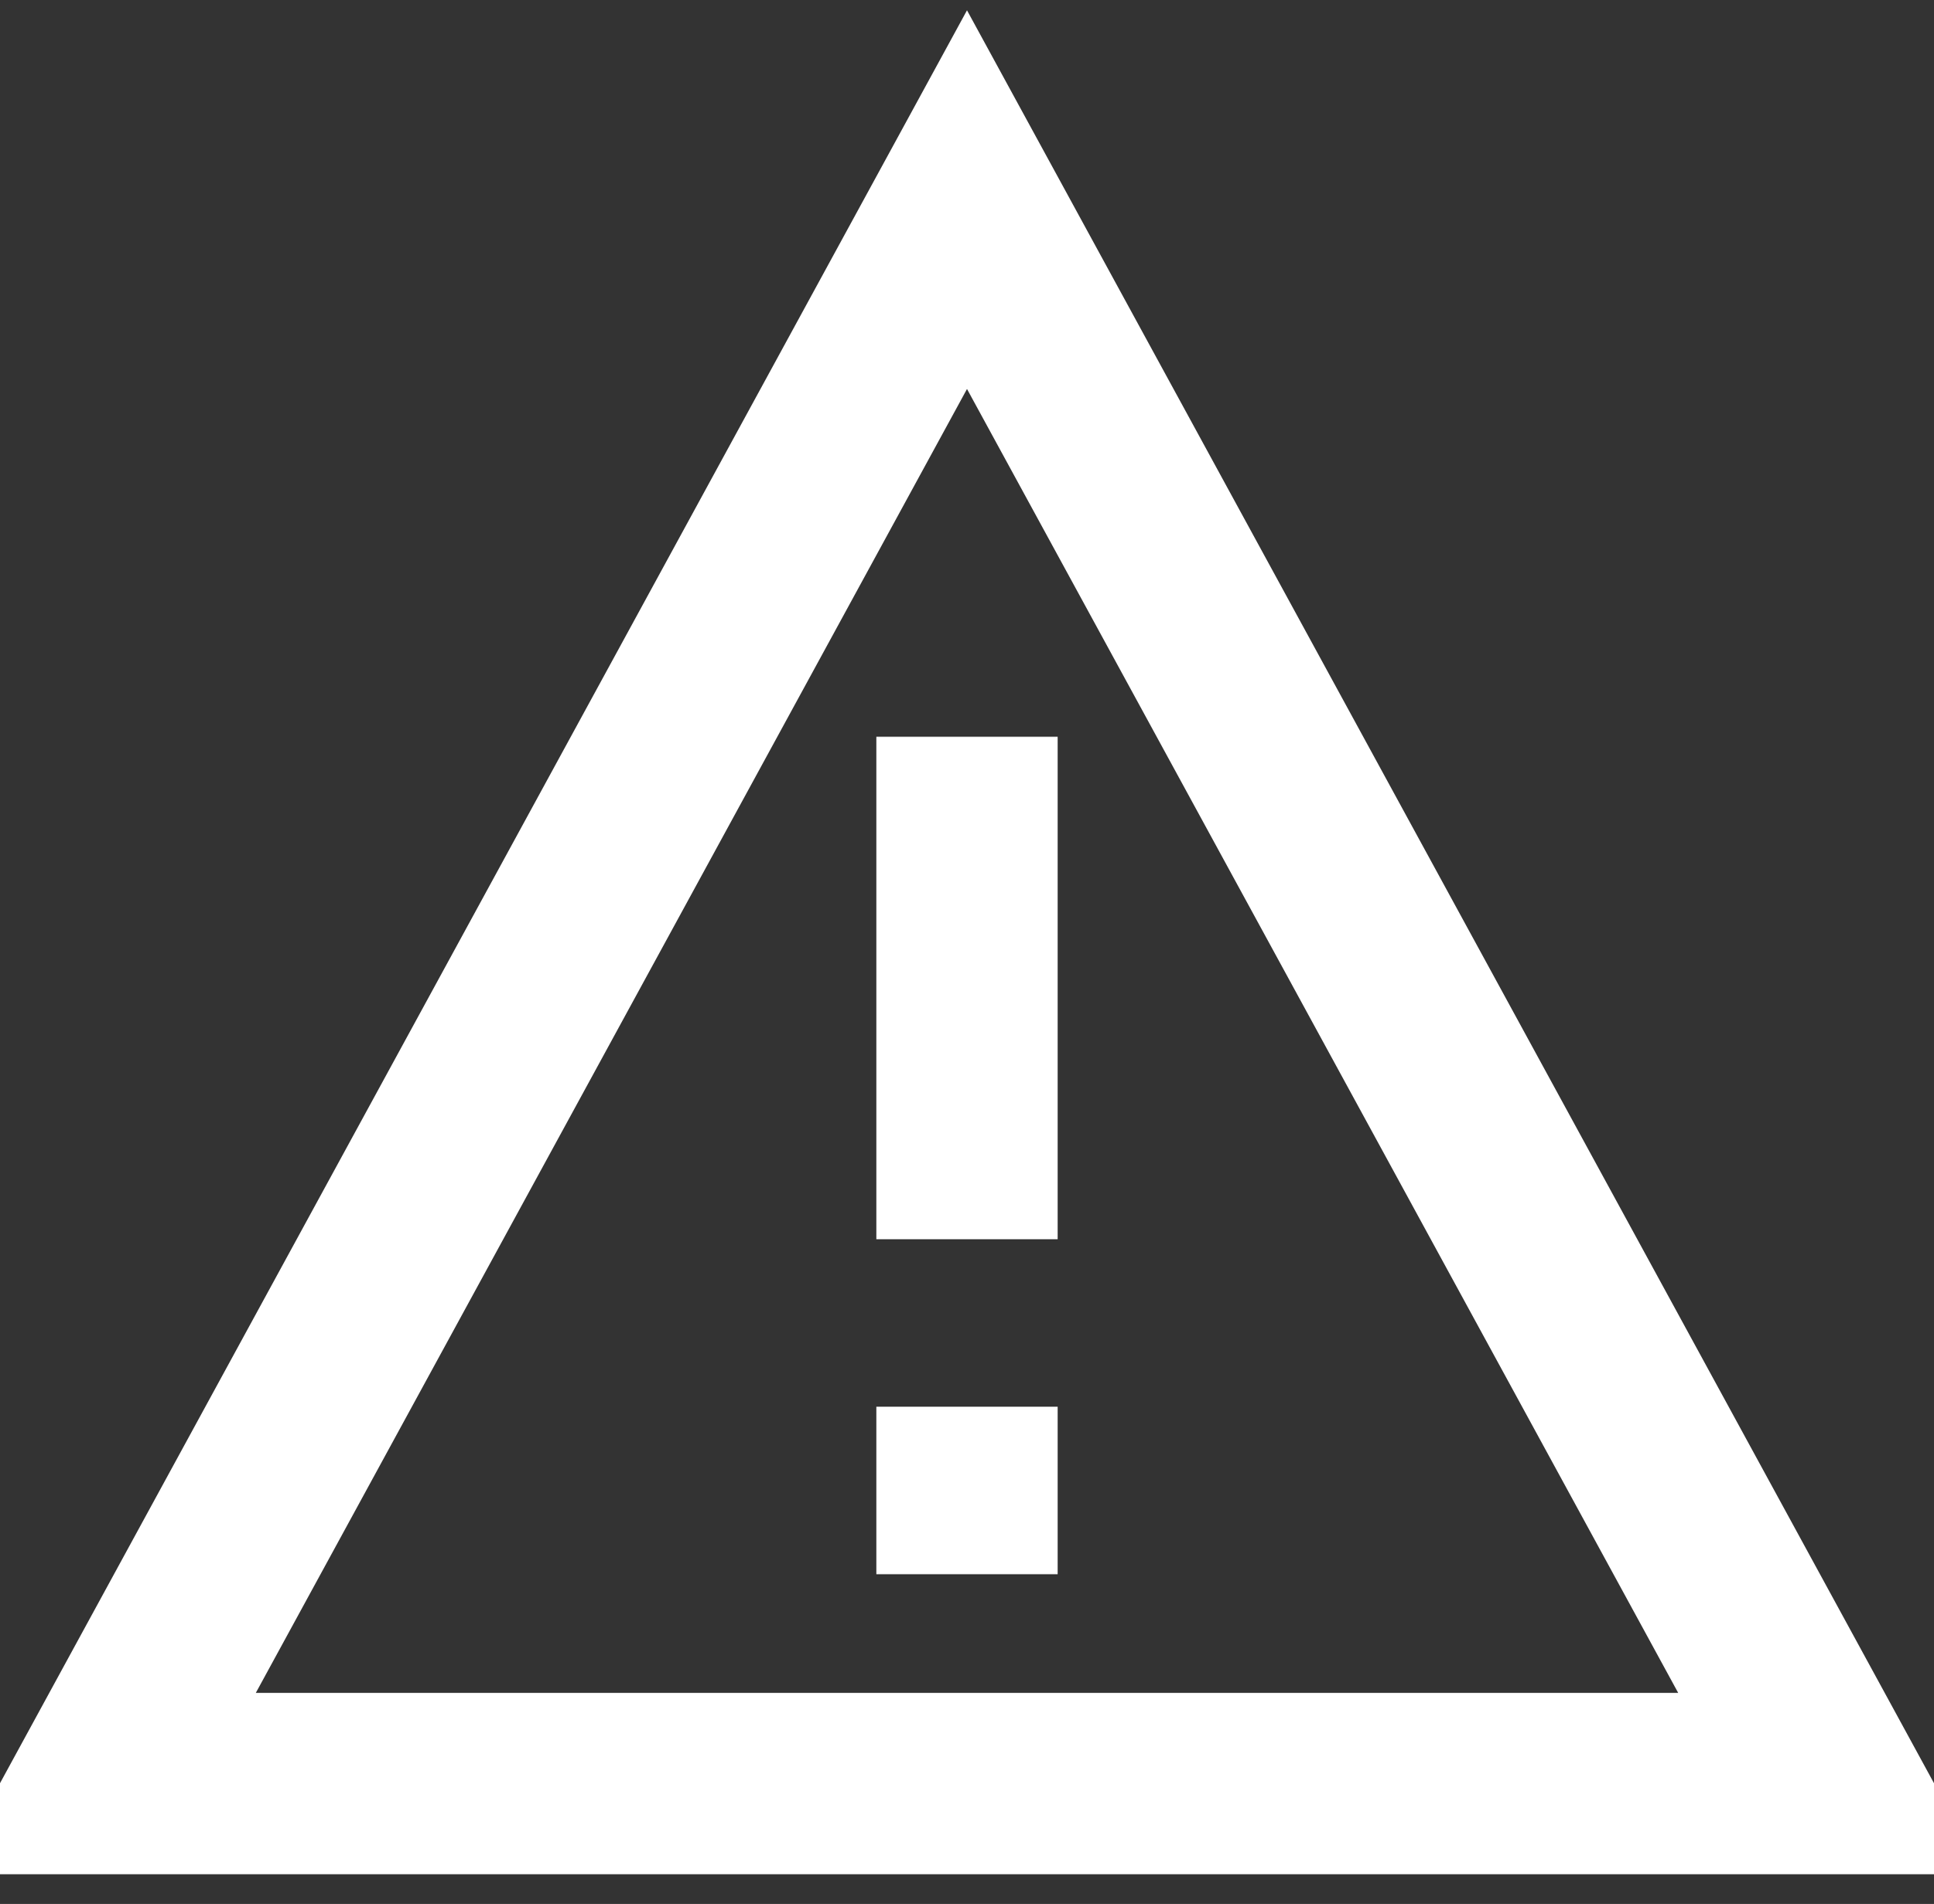
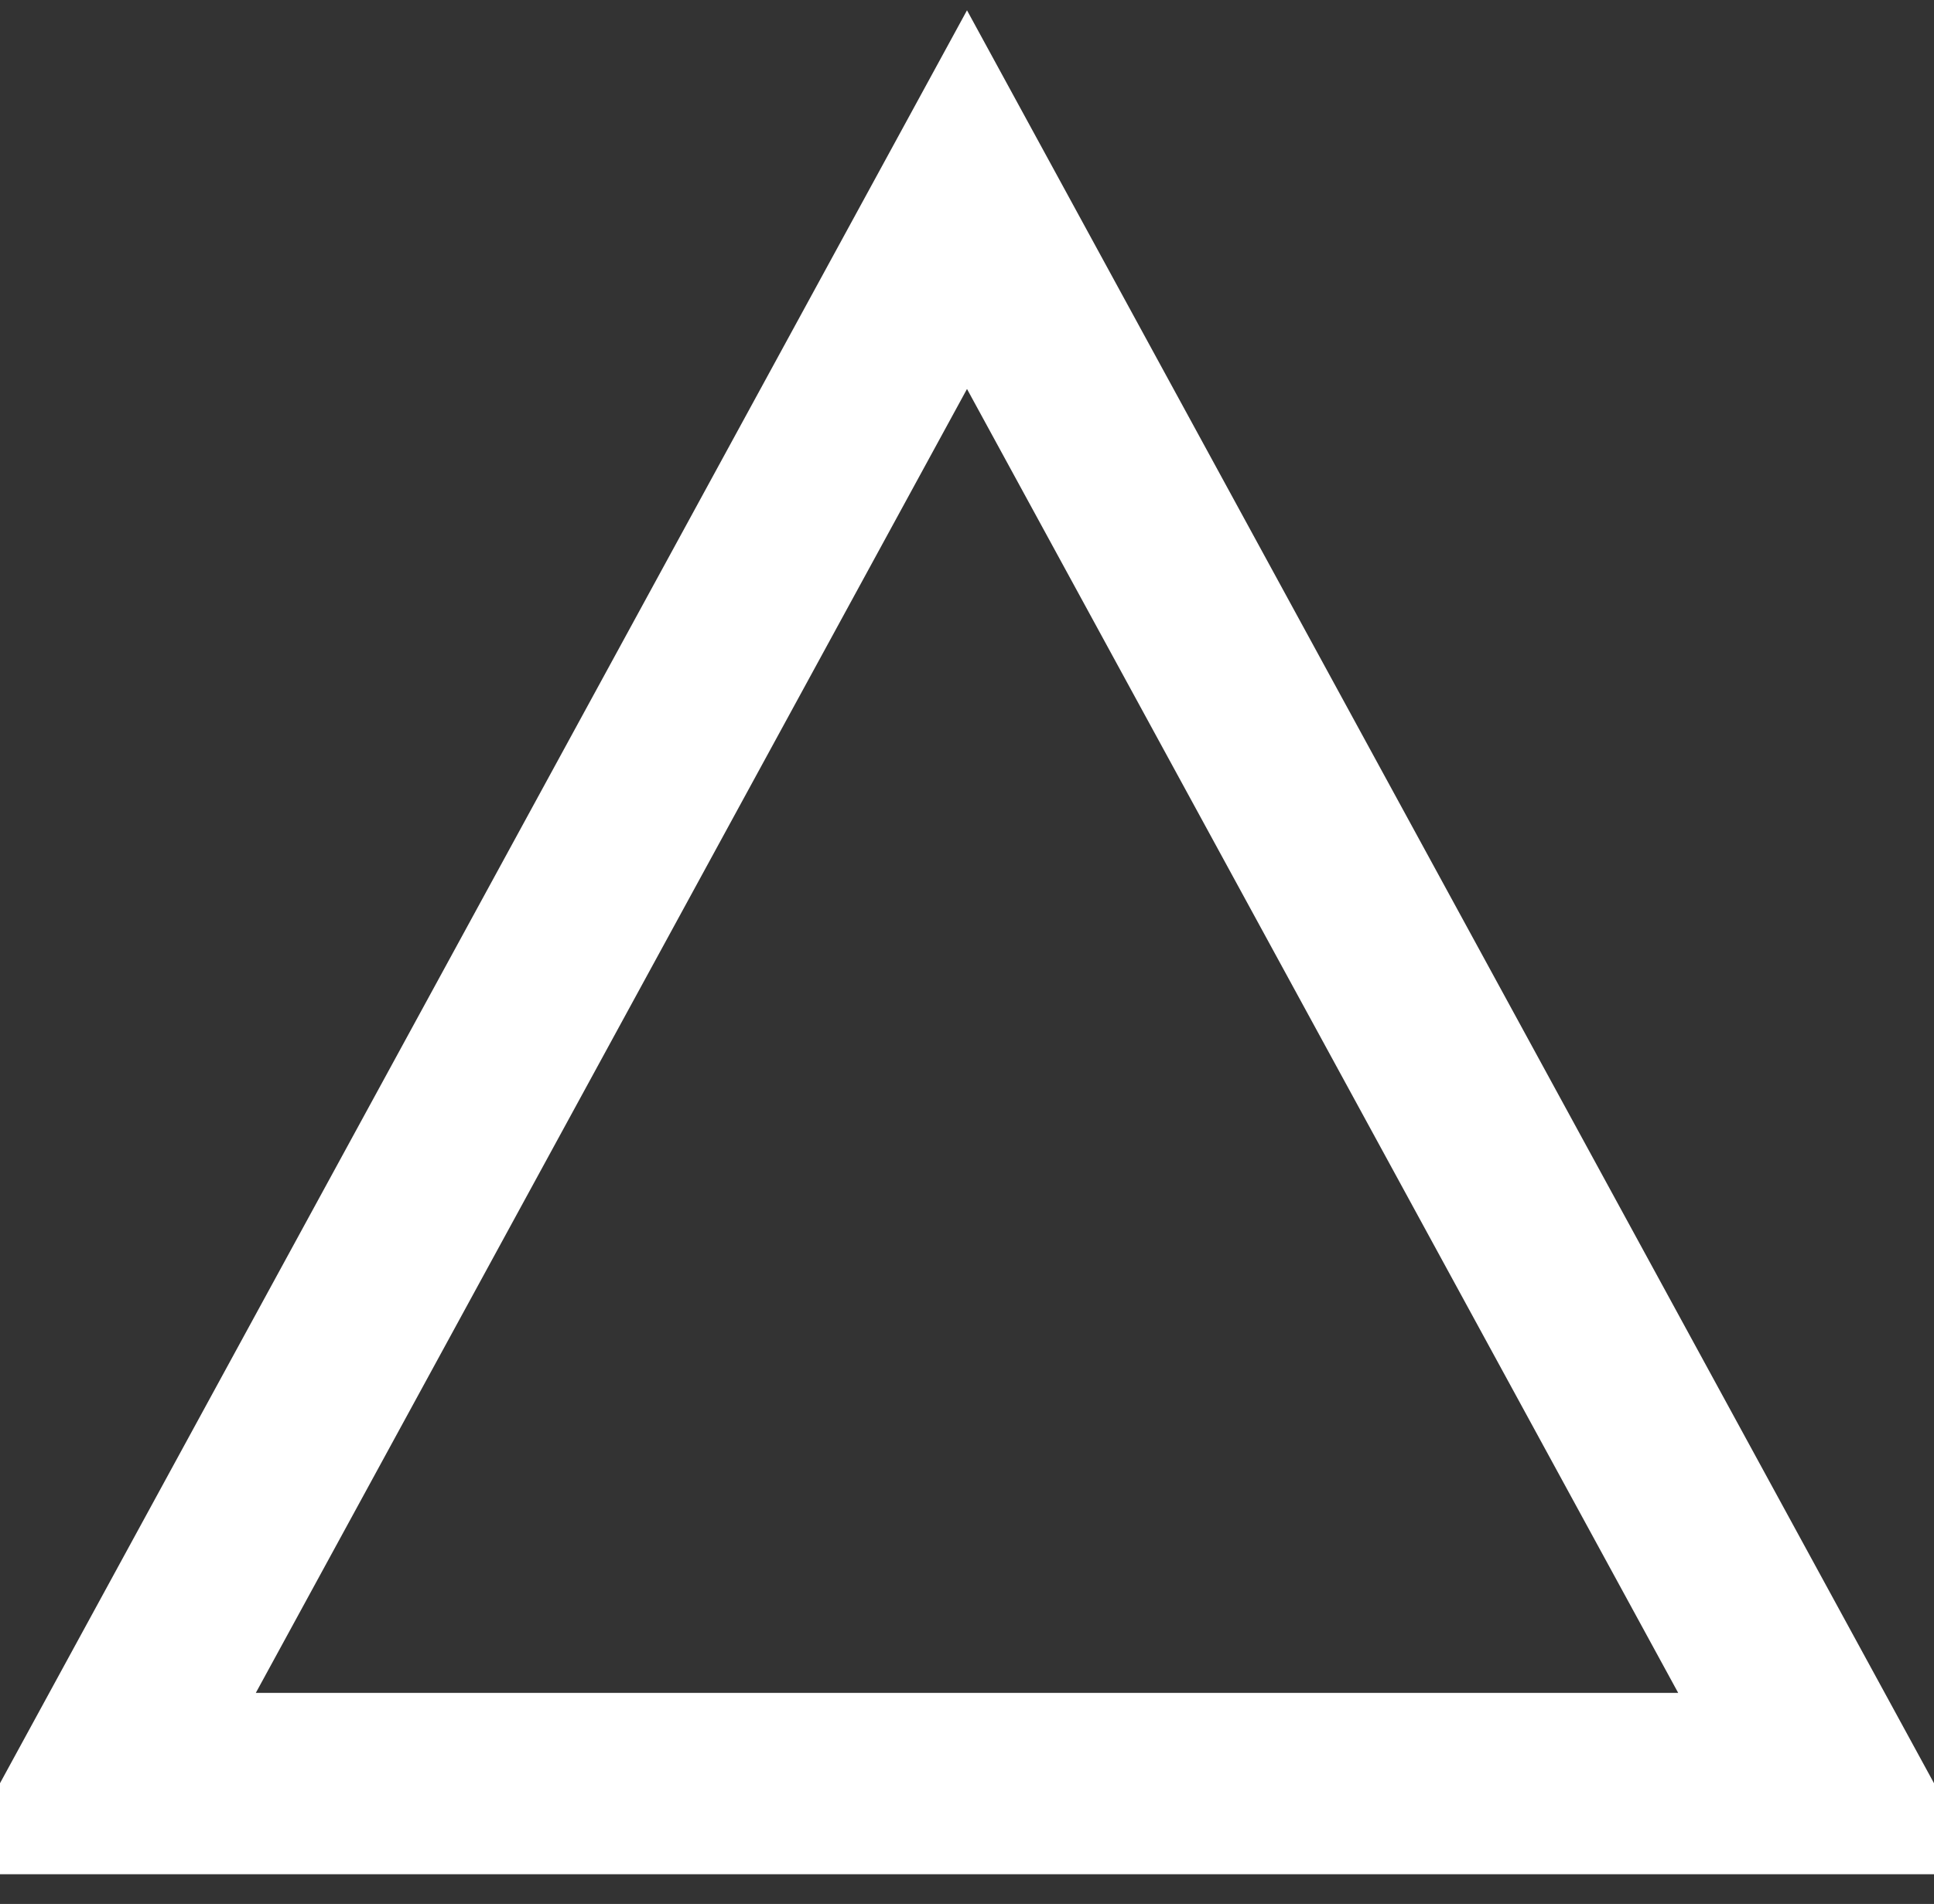
<svg xmlns="http://www.w3.org/2000/svg" width="64" height="63" viewBox="0 0 64 63" fill="none">
  <rect x="0" y="0" width="64" height="63" fill="#333333" stroke="none" />
  <g id="warning-triangle--frame-alert-warning-triangle-exclamation-caution">
    <path id="Polygon 7" d="M32 6.606L60.589 59.017H3.411L32 6.606Z" stroke="white" stroke-width="6" />
-     <path id="Vector 2351" d="M32 24.379V41.005" stroke="white" stroke-width="6" />
-     <path id="Vector 2352" d="M32 46.547V52.089" stroke="white" stroke-width="6" />
  </g>
</svg>